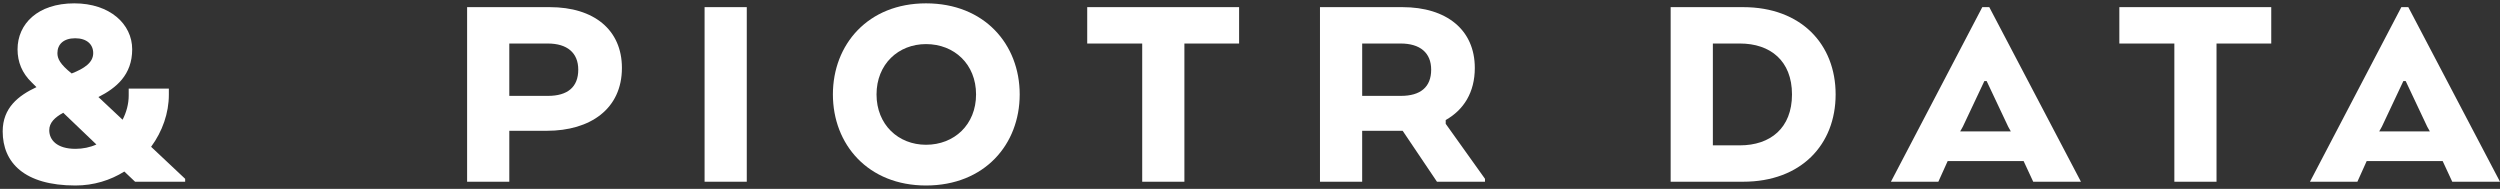
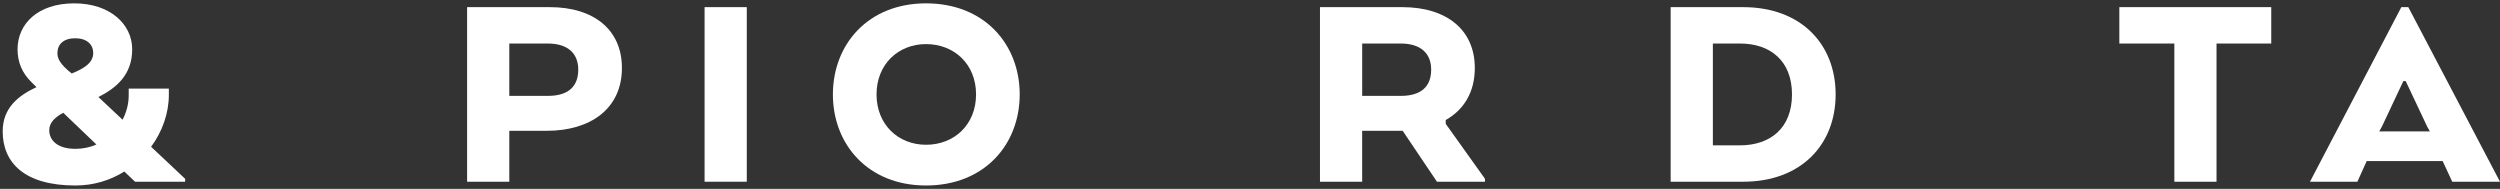
<svg xmlns="http://www.w3.org/2000/svg" version="1.1" id="Layer_1" x="0px" y="0px" width="124.667px" height="9.417px" viewBox="0 0 124.667 9.417" enable-background="new 0 0 124.667 9.417" xml:space="preserve">
  <rect x="0" y="0" width="124.667" height="9.417" fill="#333333" stroke="none" />
  <g>
    <path fill="#FFFFFF" d="M1.818,4.345L1.571,4.099C1.107,3.65,0.875,3.098,0.875,2.459c0-1.262,1.001-2.292,2.829-2.292   c1.771,0,2.888,1.03,2.888,2.292c0,1.277-0.798,1.931-1.684,2.38l1.205,1.131c0.188-0.363,0.305-0.783,0.305-1.204V4.418H8.42   v0.305c0,0.914-0.319,1.828-0.885,2.597l1.698,1.597v0.145H6.736L6.2,8.554C5.503,8.989,4.676,9.25,3.762,9.25   c-2.554,0-3.628-1.146-3.628-2.698C0.134,5.375,0.918,4.767,1.818,4.345z M4.807,7.205L3.153,5.623   C2.732,5.855,2.456,6.117,2.456,6.494c0,0.479,0.377,0.928,1.306,0.928C4.125,7.422,4.488,7.35,4.807,7.205z M3.574,3.664   c0.624-0.247,1.074-0.537,1.074-1.016c0-0.435-0.319-0.74-0.9-0.74c-0.58,0-0.885,0.305-0.885,0.74   C2.862,2.924,2.993,3.2,3.574,3.664z" />
    <path fill="#FFFFFF" d="M31.013,3.388c0,2.046-1.582,3.134-3.744,3.134h-1.872v2.54h-2.104V0.356h4.121   C29.62,0.356,31.013,1.488,31.013,3.388z M27.313,2.17h-1.916v2.611h1.93c0.972,0,1.509-0.436,1.509-1.306   C28.836,2.634,28.285,2.17,27.313,2.17z" />
    <path fill="#FFFFFF" d="M37.239,9.062h-2.104V0.356h2.104V9.062z" />
    <path fill="#FFFFFF" d="M41.534,4.709c0-2.496,1.756-4.542,4.643-4.542c2.917,0,4.672,2.046,4.672,4.542S49.094,9.25,46.177,9.25   C43.29,9.25,41.534,7.205,41.534,4.709z M48.673,4.709c0-1.509-1.088-2.51-2.496-2.51c-1.379,0-2.467,1.001-2.467,2.51   s1.088,2.51,2.467,2.51C47.584,7.219,48.673,6.218,48.673,4.709z" />
-     <path fill="#FFFFFF" d="M54.216,0.356h7.574V2.17h-2.728v6.892h-2.104V2.17h-2.742V0.356z" />
    <path fill="#FFFFFF" d="M65.825,0.356h4.106c2.205,0,3.613,1.132,3.613,3.032c0,1.219-0.552,2.09-1.451,2.597v0.189l1.959,2.743   v0.145h-2.395l-1.711-2.54h-2.019v2.54h-2.104V0.356z M69.844,2.17h-1.916v2.611h1.931c0.972,0,1.509-0.436,1.509-1.306   C71.368,2.634,70.817,2.17,69.844,2.17z" />
    <path fill="#FFFFFF" d="M86.923,9.062H83.31V0.356h3.613c2.901,0,4.614,1.857,4.614,4.353S89.825,9.062,86.923,9.062z M85.415,2.17   v5.078h1.35c1.508,0,2.596-0.855,2.596-2.539S88.272,2.17,86.764,2.17H85.415z" />
-     <path fill="#FFFFFF" d="M98.851,0.356h0.348l4.571,8.706h-2.38l-0.479-1.03h-3.787l-0.465,1.03h-2.365L98.851,0.356z M99.068,4.042   h-0.114l-1.075,2.278l-0.131,0.232h2.525l-0.13-0.232L99.068,4.042z" />
    <path fill="#FFFFFF" d="M105.686,0.356h7.574V2.17h-2.729v6.892h-2.103V2.17h-2.743V0.356z" />
    <path fill="#FFFFFF" d="M119.747,0.356h0.348l4.572,8.706h-2.381l-0.478-1.03h-3.789l-0.464,1.03h-2.364L119.747,0.356z    M119.964,4.042h-0.116l-1.073,2.278l-0.131,0.232h2.525l-0.13-0.232L119.964,4.042z" />
  </g>
</svg>